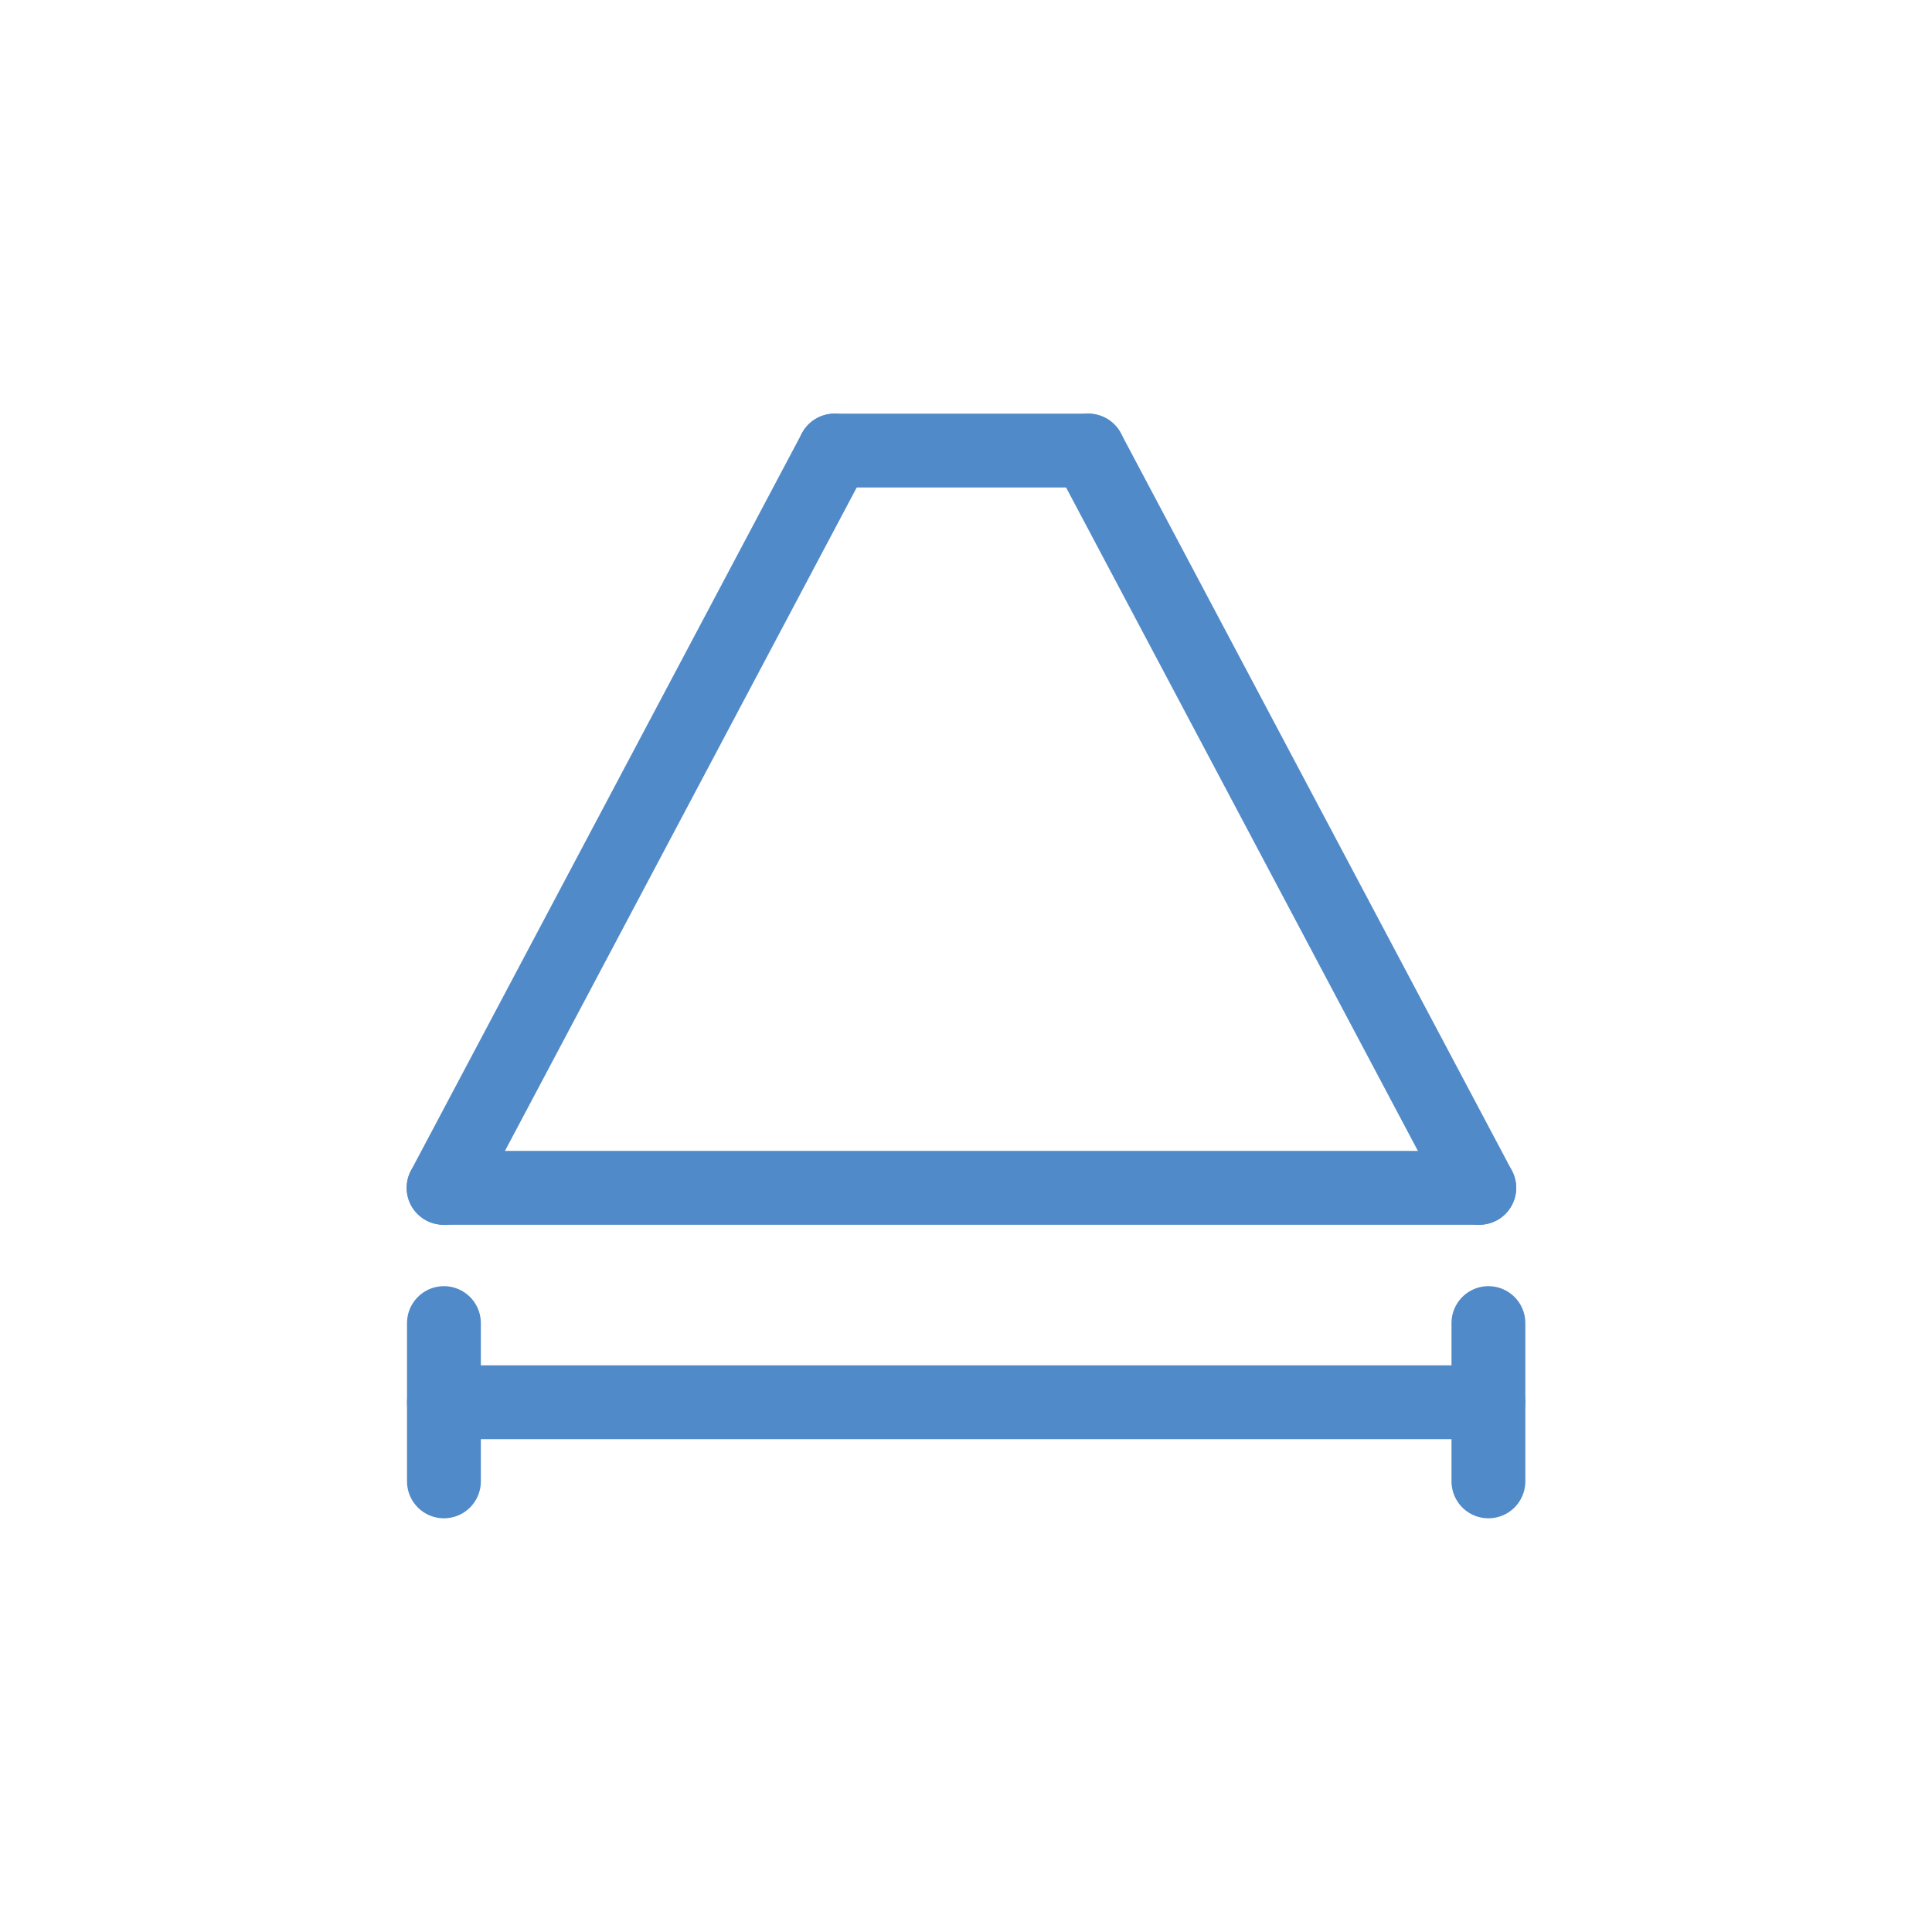
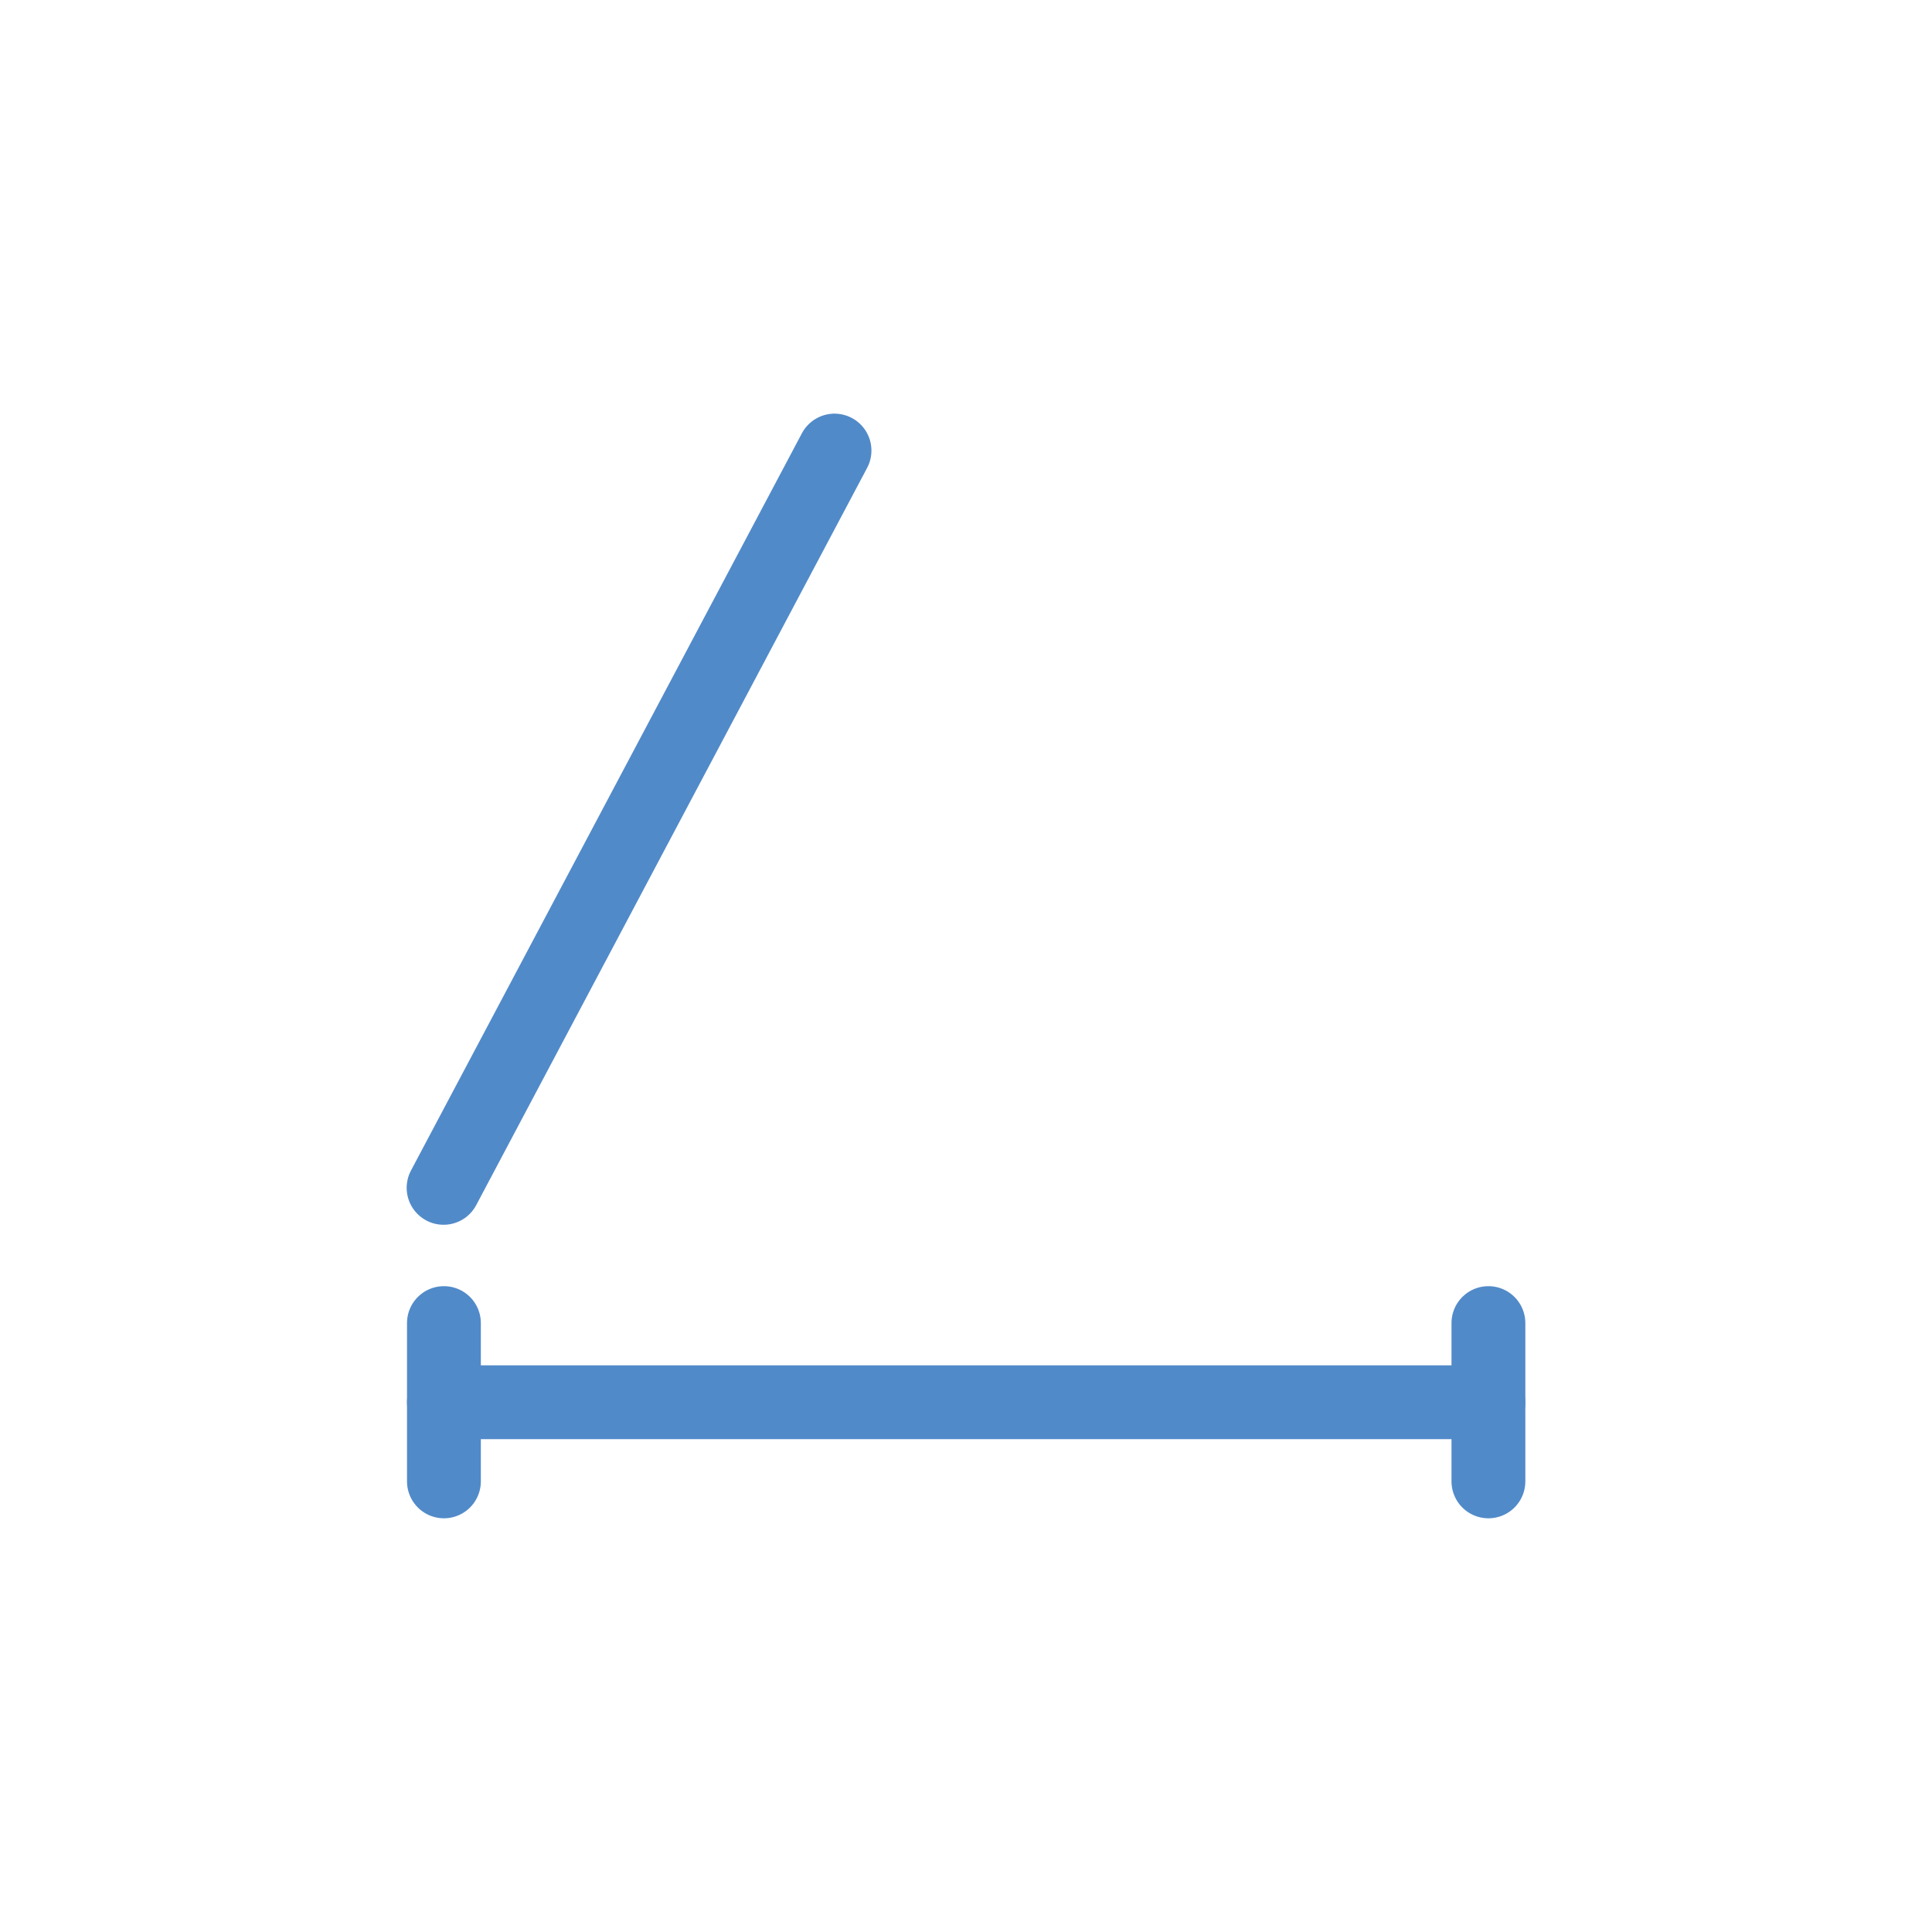
<svg xmlns="http://www.w3.org/2000/svg" viewBox="0 0 340.16 340.16">
  <defs>
    <style>.cls-1{fill:none;stroke:#518ac9;stroke-linecap:round;stroke-linejoin:round;stroke-width:13px;}</style>
  </defs>
  <g id="Capa_1" data-name="Capa 1">
    <line class="cls-1" x1="78.16" y1="246.89" x2="262.06" y2="246.89" />
    <line class="cls-1" x1="262.06" y1="232.95" x2="262.06" y2="260.82" />
    <line class="cls-1" x1="78.16" y1="232.95" x2="78.16" y2="260.82" />
    <line class="cls-1" x1="78.1" y1="209.14" x2="146.93" y2="79.33" />
-     <line class="cls-1" x1="260.45" y1="209.14" x2="191.61" y2="79.33" />
-     <line class="cls-1" x1="191.61" y1="79.33" x2="146.93" y2="79.33" />
-     <line class="cls-1" x1="78.1" y1="209.14" x2="260.45" y2="209.14" />
  </g>
</svg>